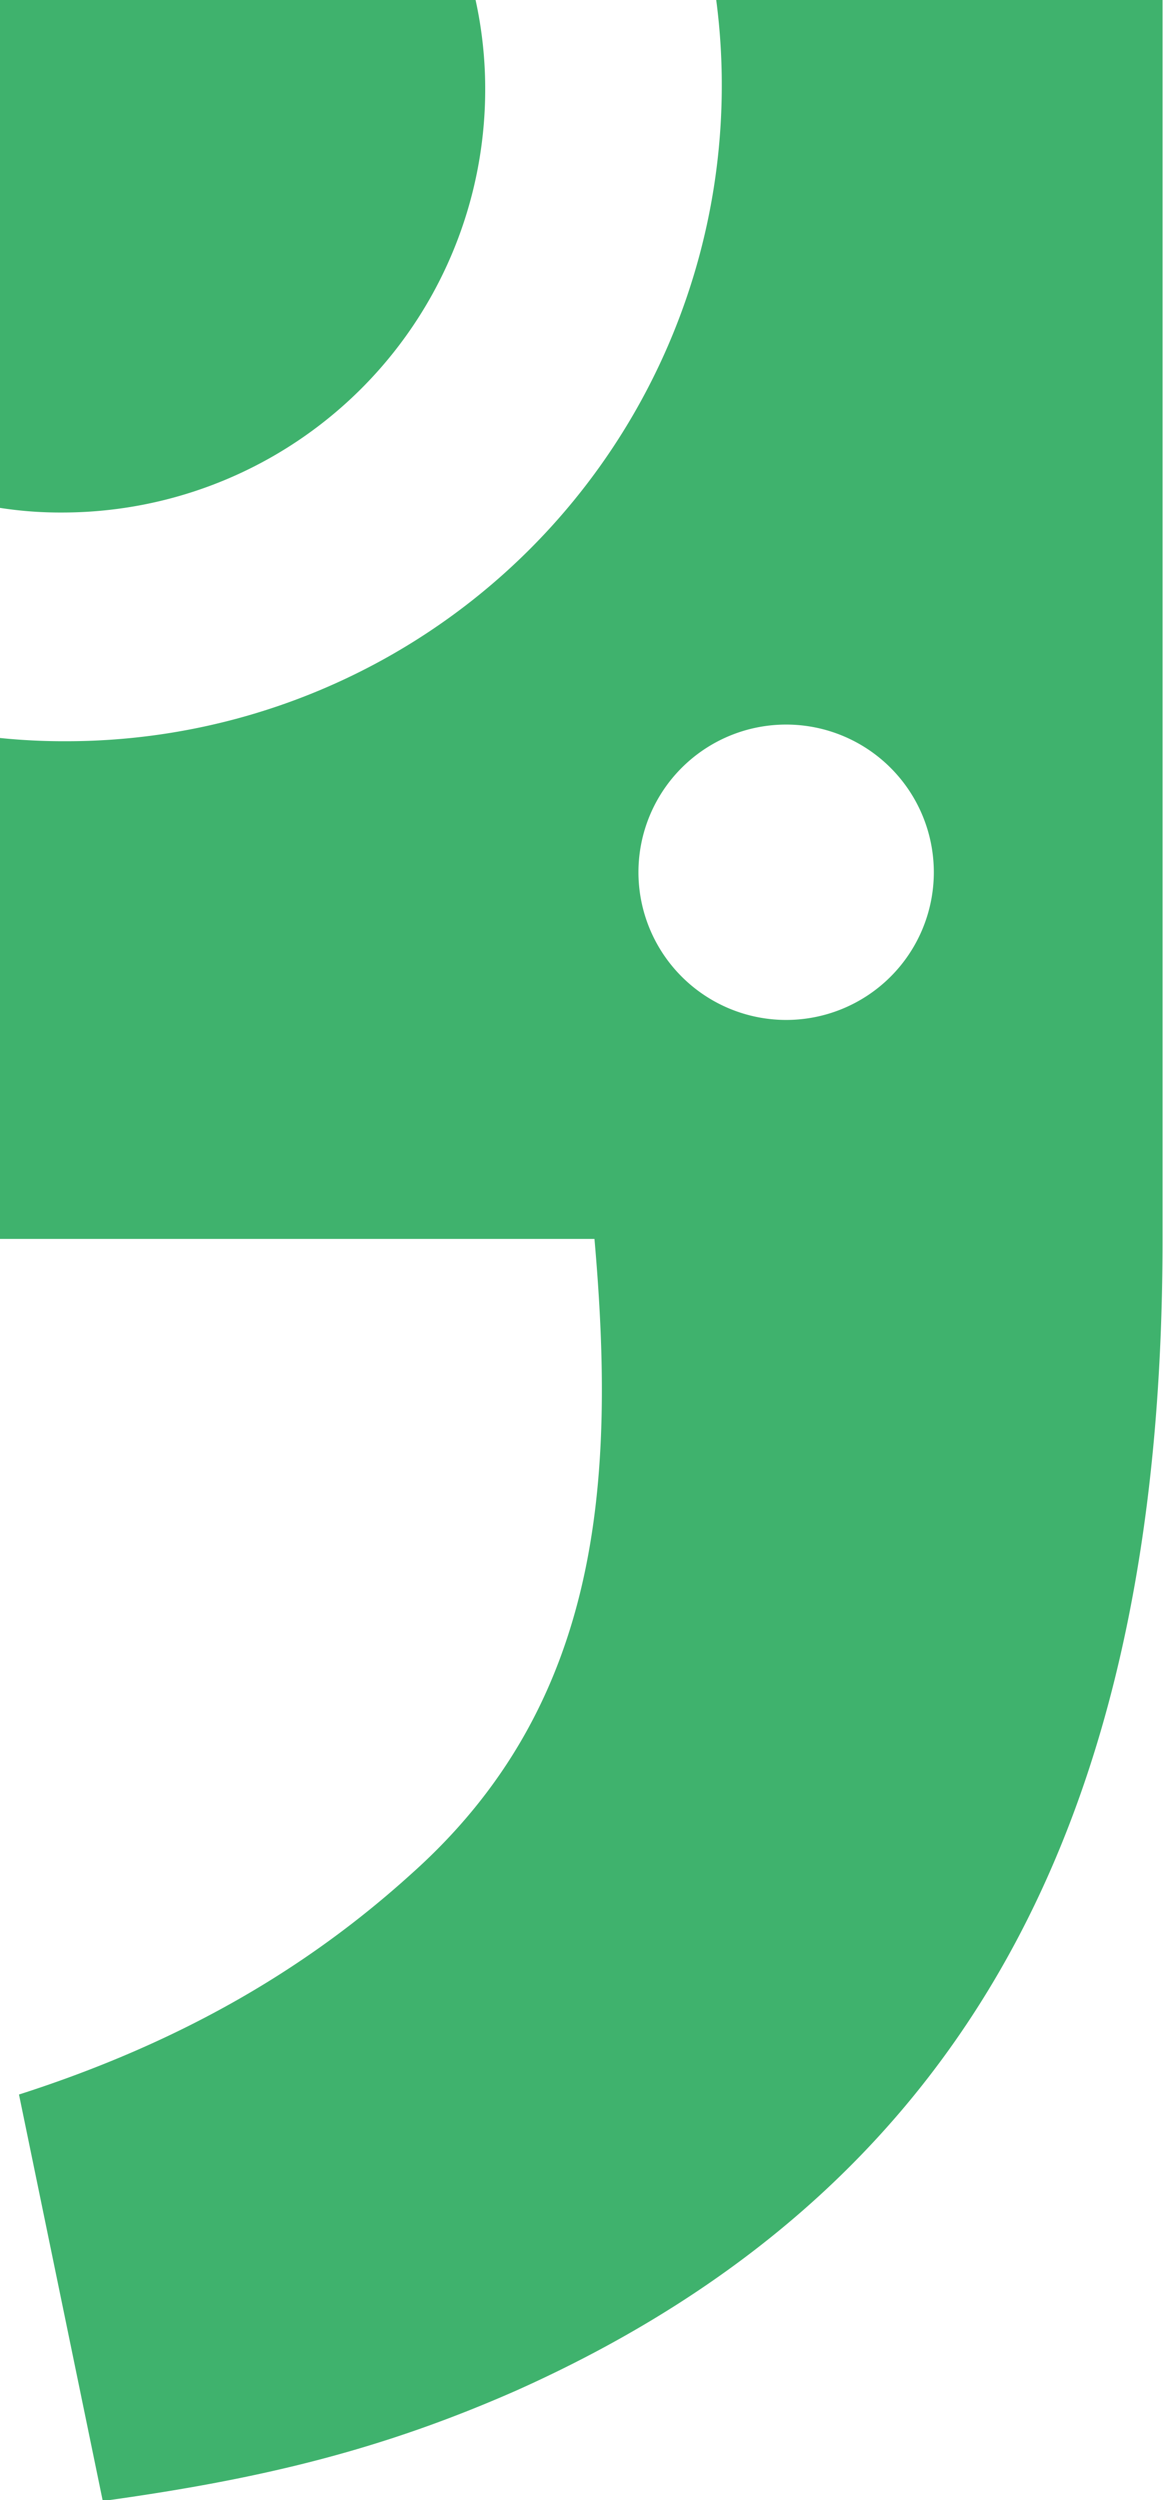
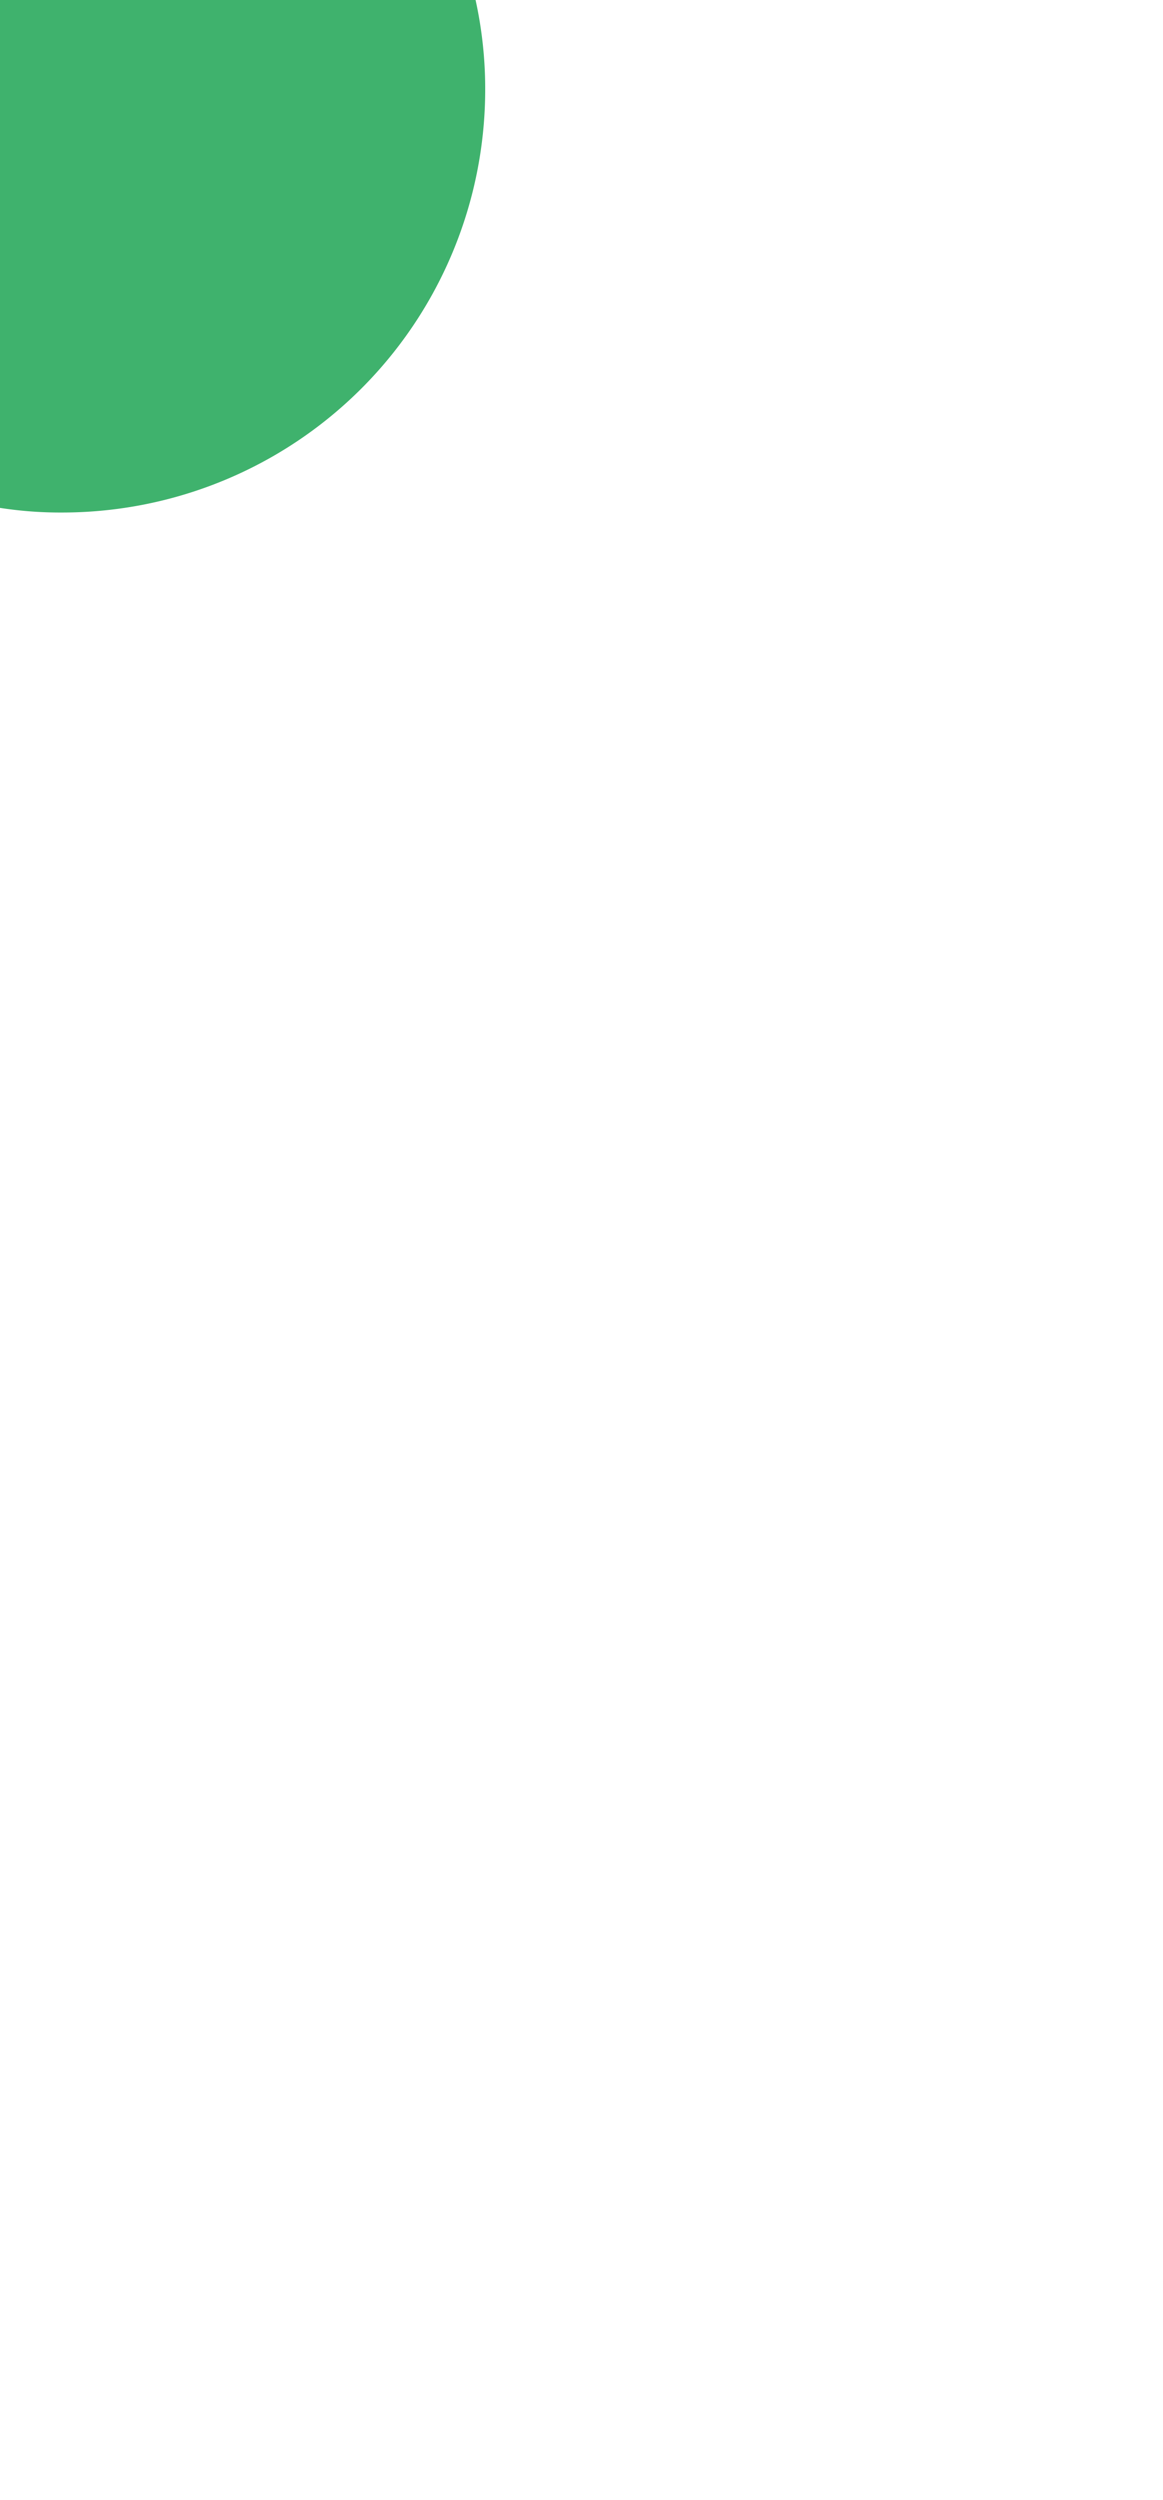
<svg xmlns="http://www.w3.org/2000/svg" id="Layer_1" data-name="Layer 1" viewBox="0 0 251.2 540">
  <defs>
    <style>.cls-1{fill:#3fb26d;}</style>
  </defs>
  <path class="cls-1" d="M13.4,110.7a84.55,84.55,0,0,1-13.4-1V-.1H102.7a89.39,89.39,0,0,1,2.1,19.4A91.37,91.37,0,0,1,13.4,110.7Z" />
-   <path class="cls-1" d="M0,267.6V159.4a135.58,135.58,0,0,0,14.3.7A141.6,141.6,0,0,0,155.9,18.5,140.24,140.24,0,0,0,154.7,0h96.4V267.7c0,116.3-36.4,202.4-139.5,248.6C82.8,529,57,535.4,22.2,540.2L4.1,452.4C39,441.2,66.2,425.3,89,404.6c40.9-36.6,44-84.5,39.4-137Zm169.8-47.3a31.9,31.9,0,1,0-31.9-31.9A31.92,31.92,0,0,0,169.8,220.3Z" />
</svg>